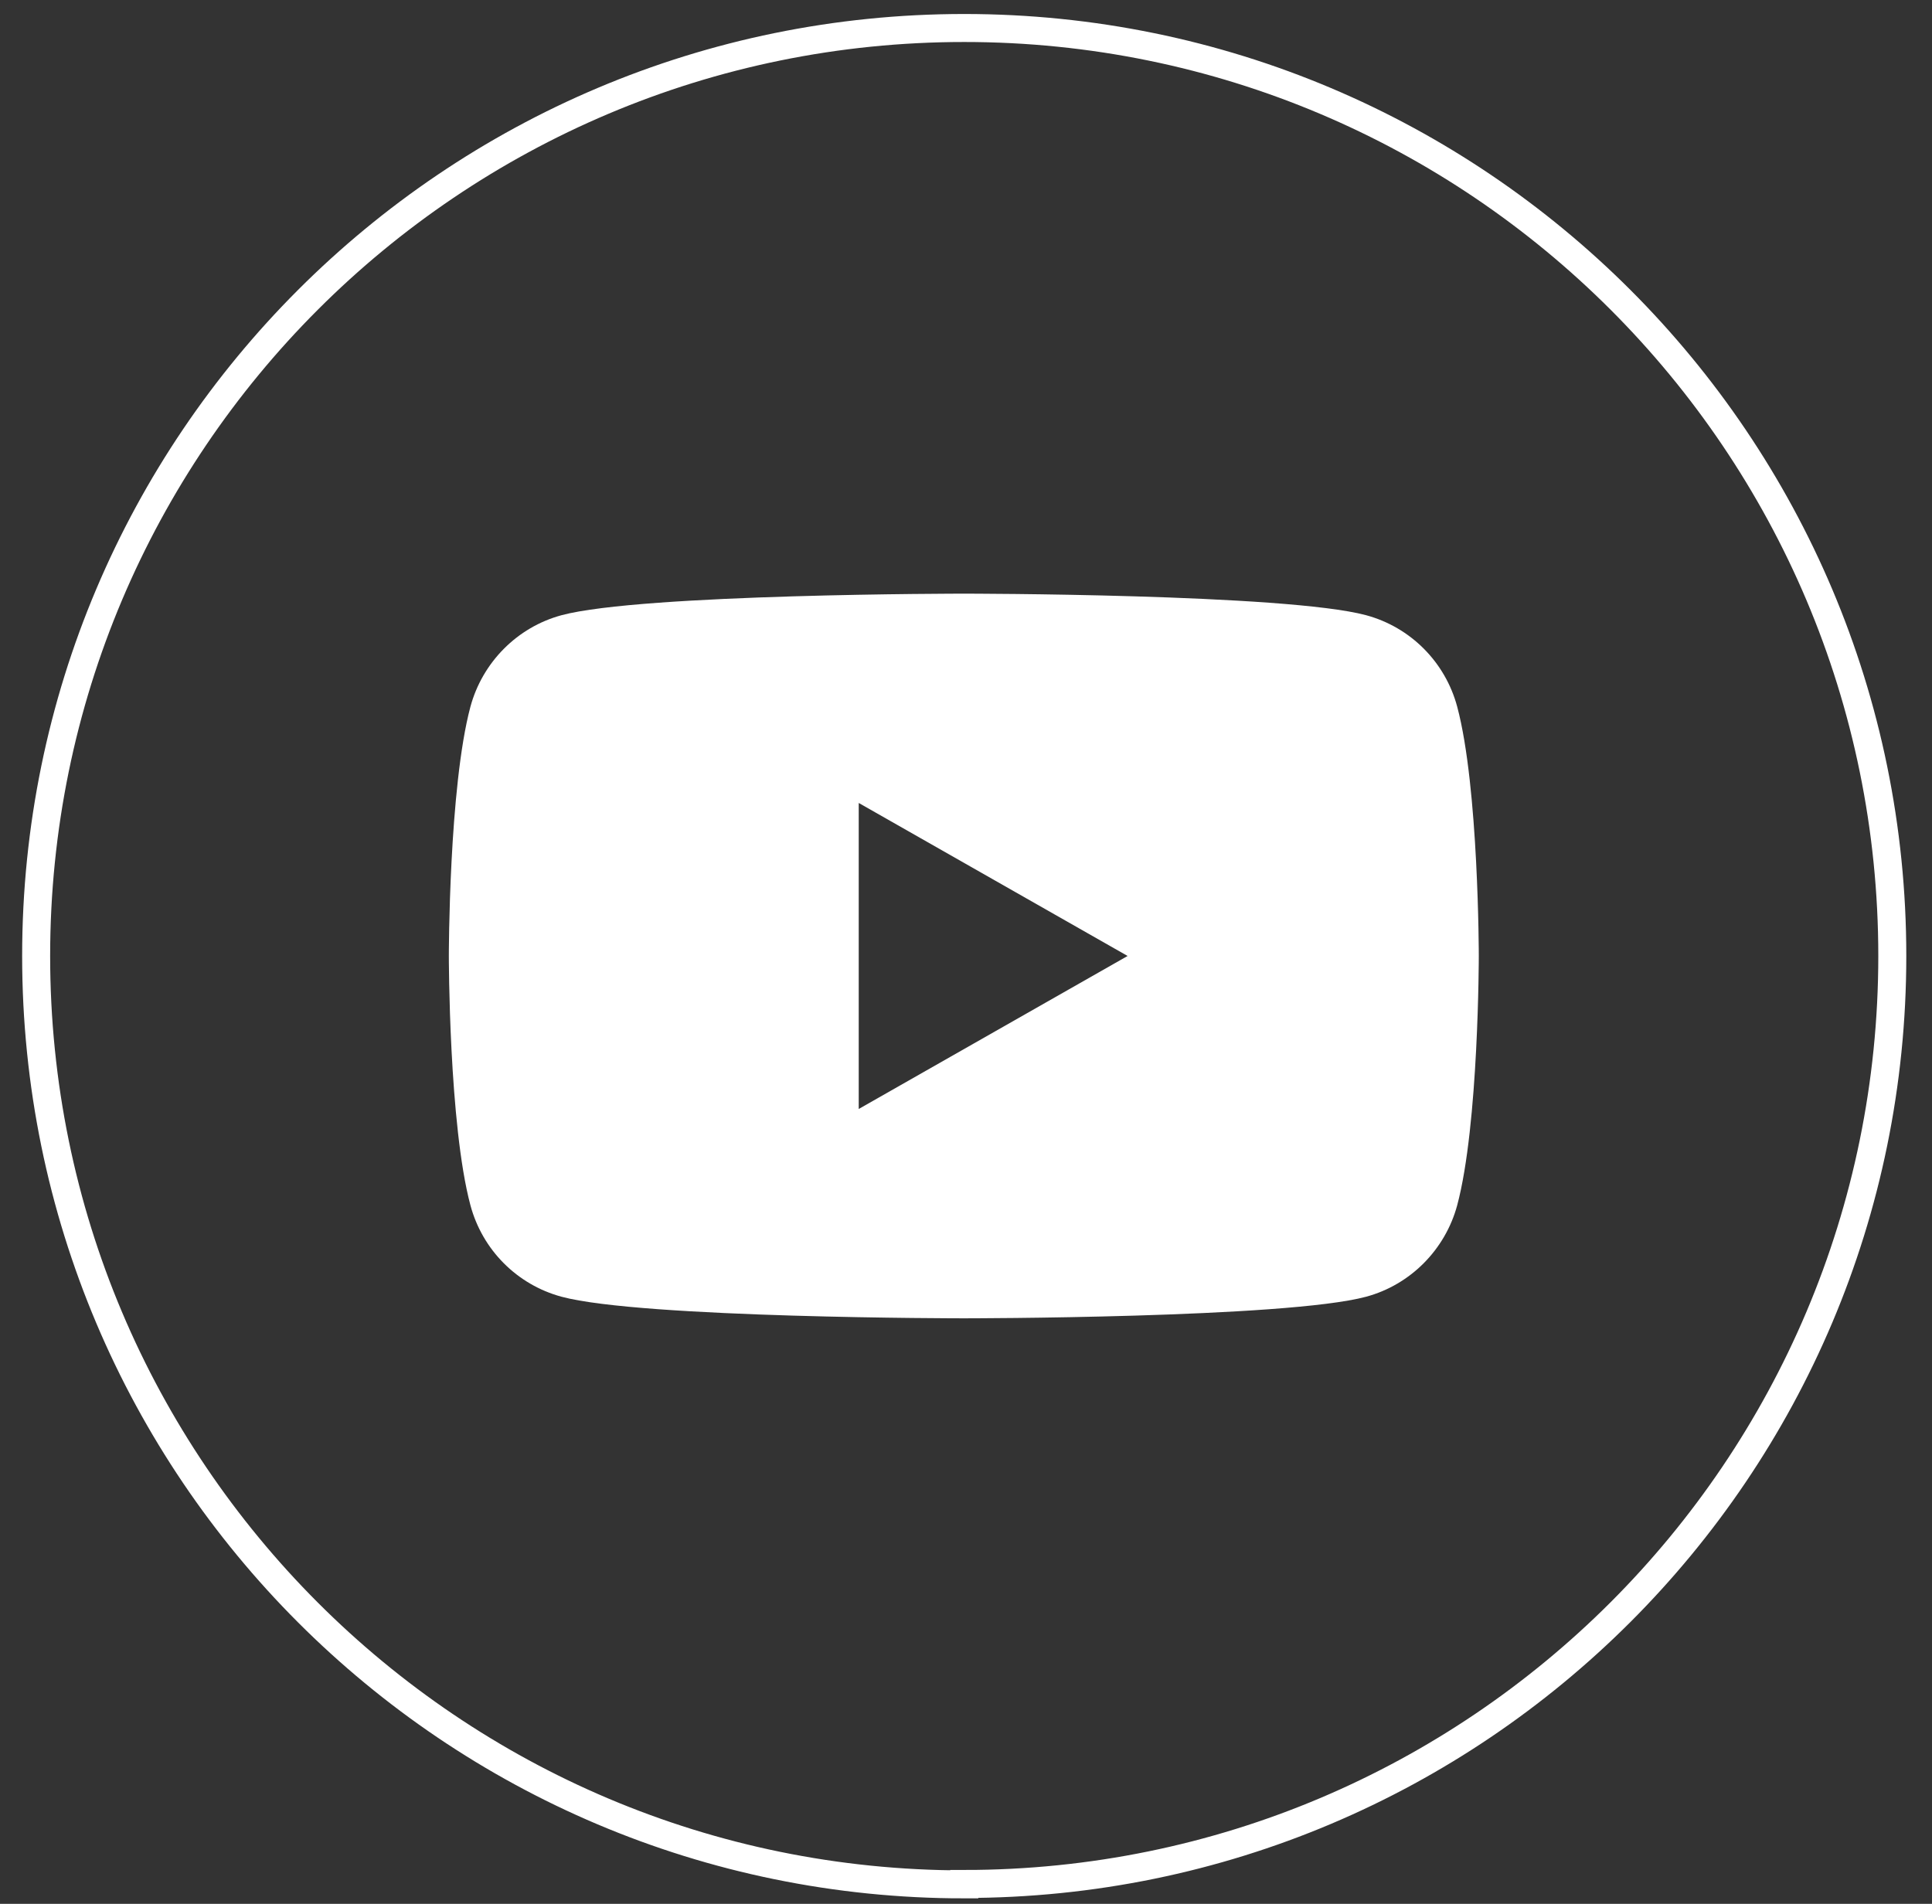
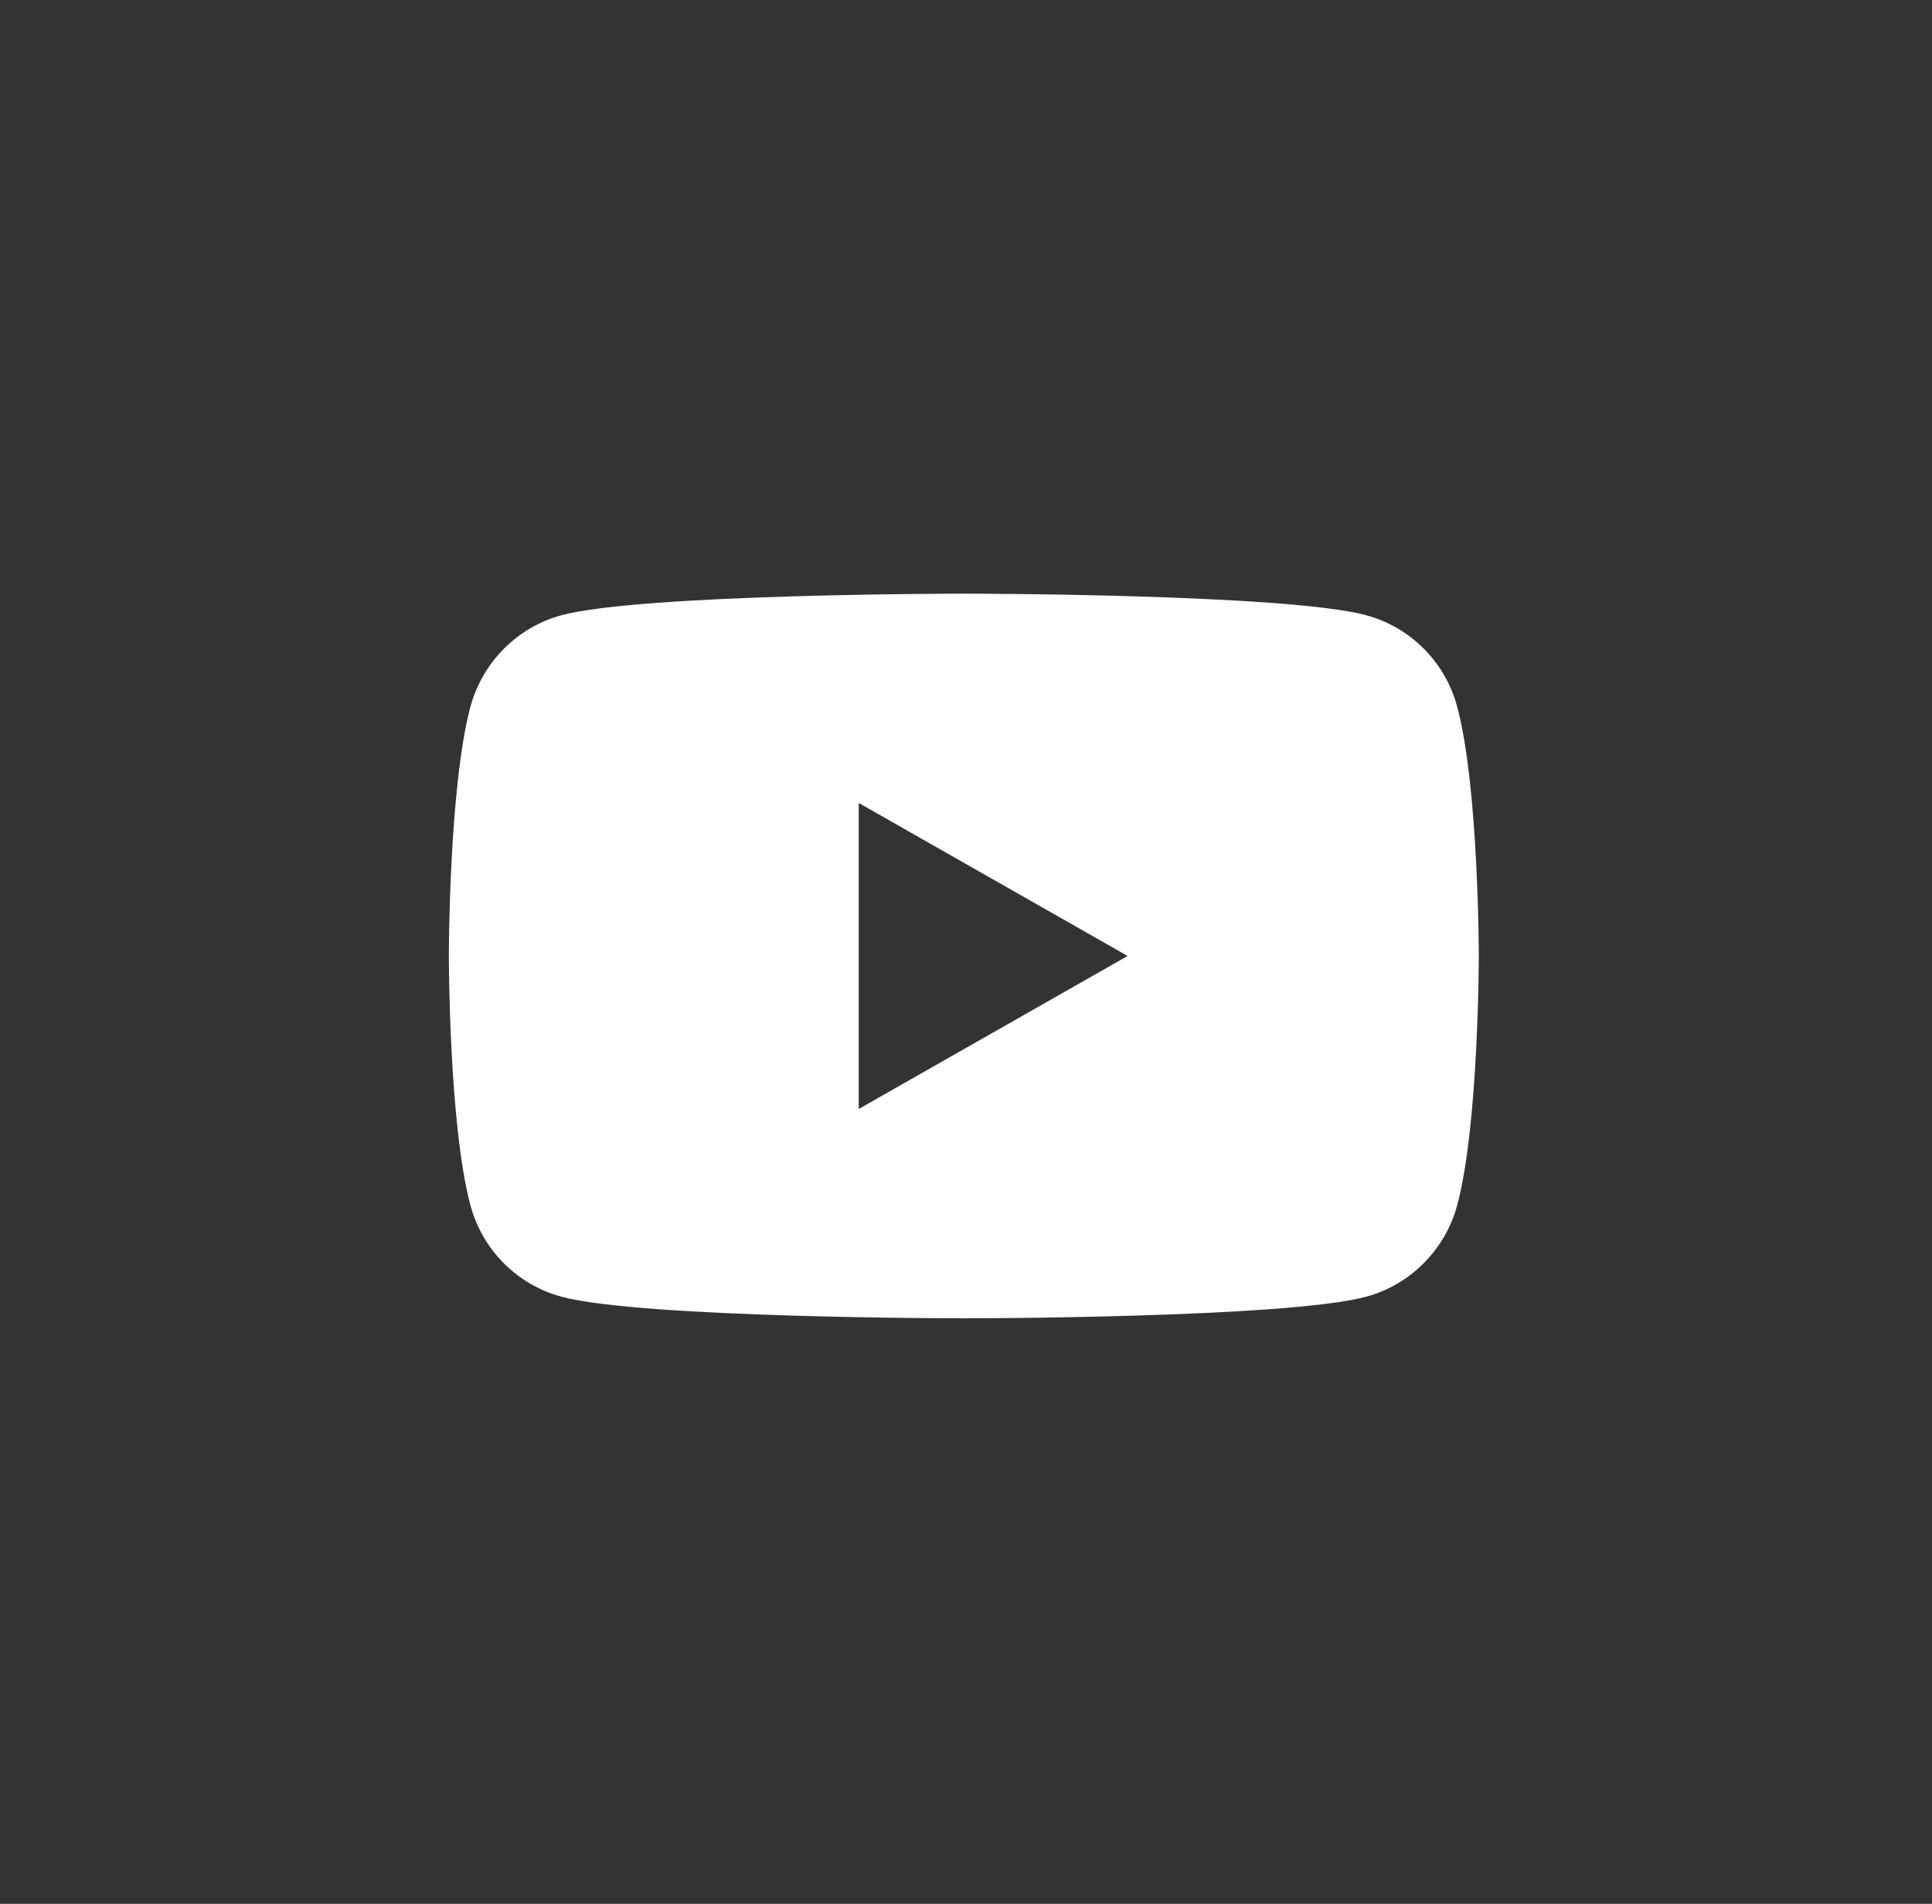
<svg xmlns="http://www.w3.org/2000/svg" width="69" height="68" viewBox="0 0 69 68" fill="none">
  <rect x="0" y="0" width="69" height="68" fill="#333333" stroke="none" />
-   <path d="M34.436 67.305C16.13 67.305 1.291 52.466 1.291 34.145C1.291 15.839 16.13 1 34.436 1C52.743 1 67.582 15.839 67.582 34.145C67.582 52.452 52.743 67.291 34.436 67.291V67.305Z" stroke="white" stroke-miterlimit="10" />
  <path d="M52.043 25.242C51.615 23.644 50.374 22.402 48.79 21.974C45.922 21.204 34.422 21.204 34.422 21.204C34.422 21.204 22.922 21.204 20.054 21.974C18.47 22.402 17.229 23.658 16.801 25.242C16.03 28.124 16.03 34.145 16.03 34.145C16.03 34.145 16.03 40.166 16.801 43.049C17.229 44.647 18.47 45.888 20.054 46.316C22.922 47.087 34.422 47.087 34.422 47.087C34.422 47.087 45.922 47.087 48.79 46.316C50.374 45.888 51.615 44.633 52.043 43.049C52.814 40.166 52.814 34.145 52.814 34.145C52.814 34.145 52.814 28.124 52.043 25.242ZM30.669 39.61V28.68L40.272 34.145L30.669 39.61Z" fill="white" />
</svg>